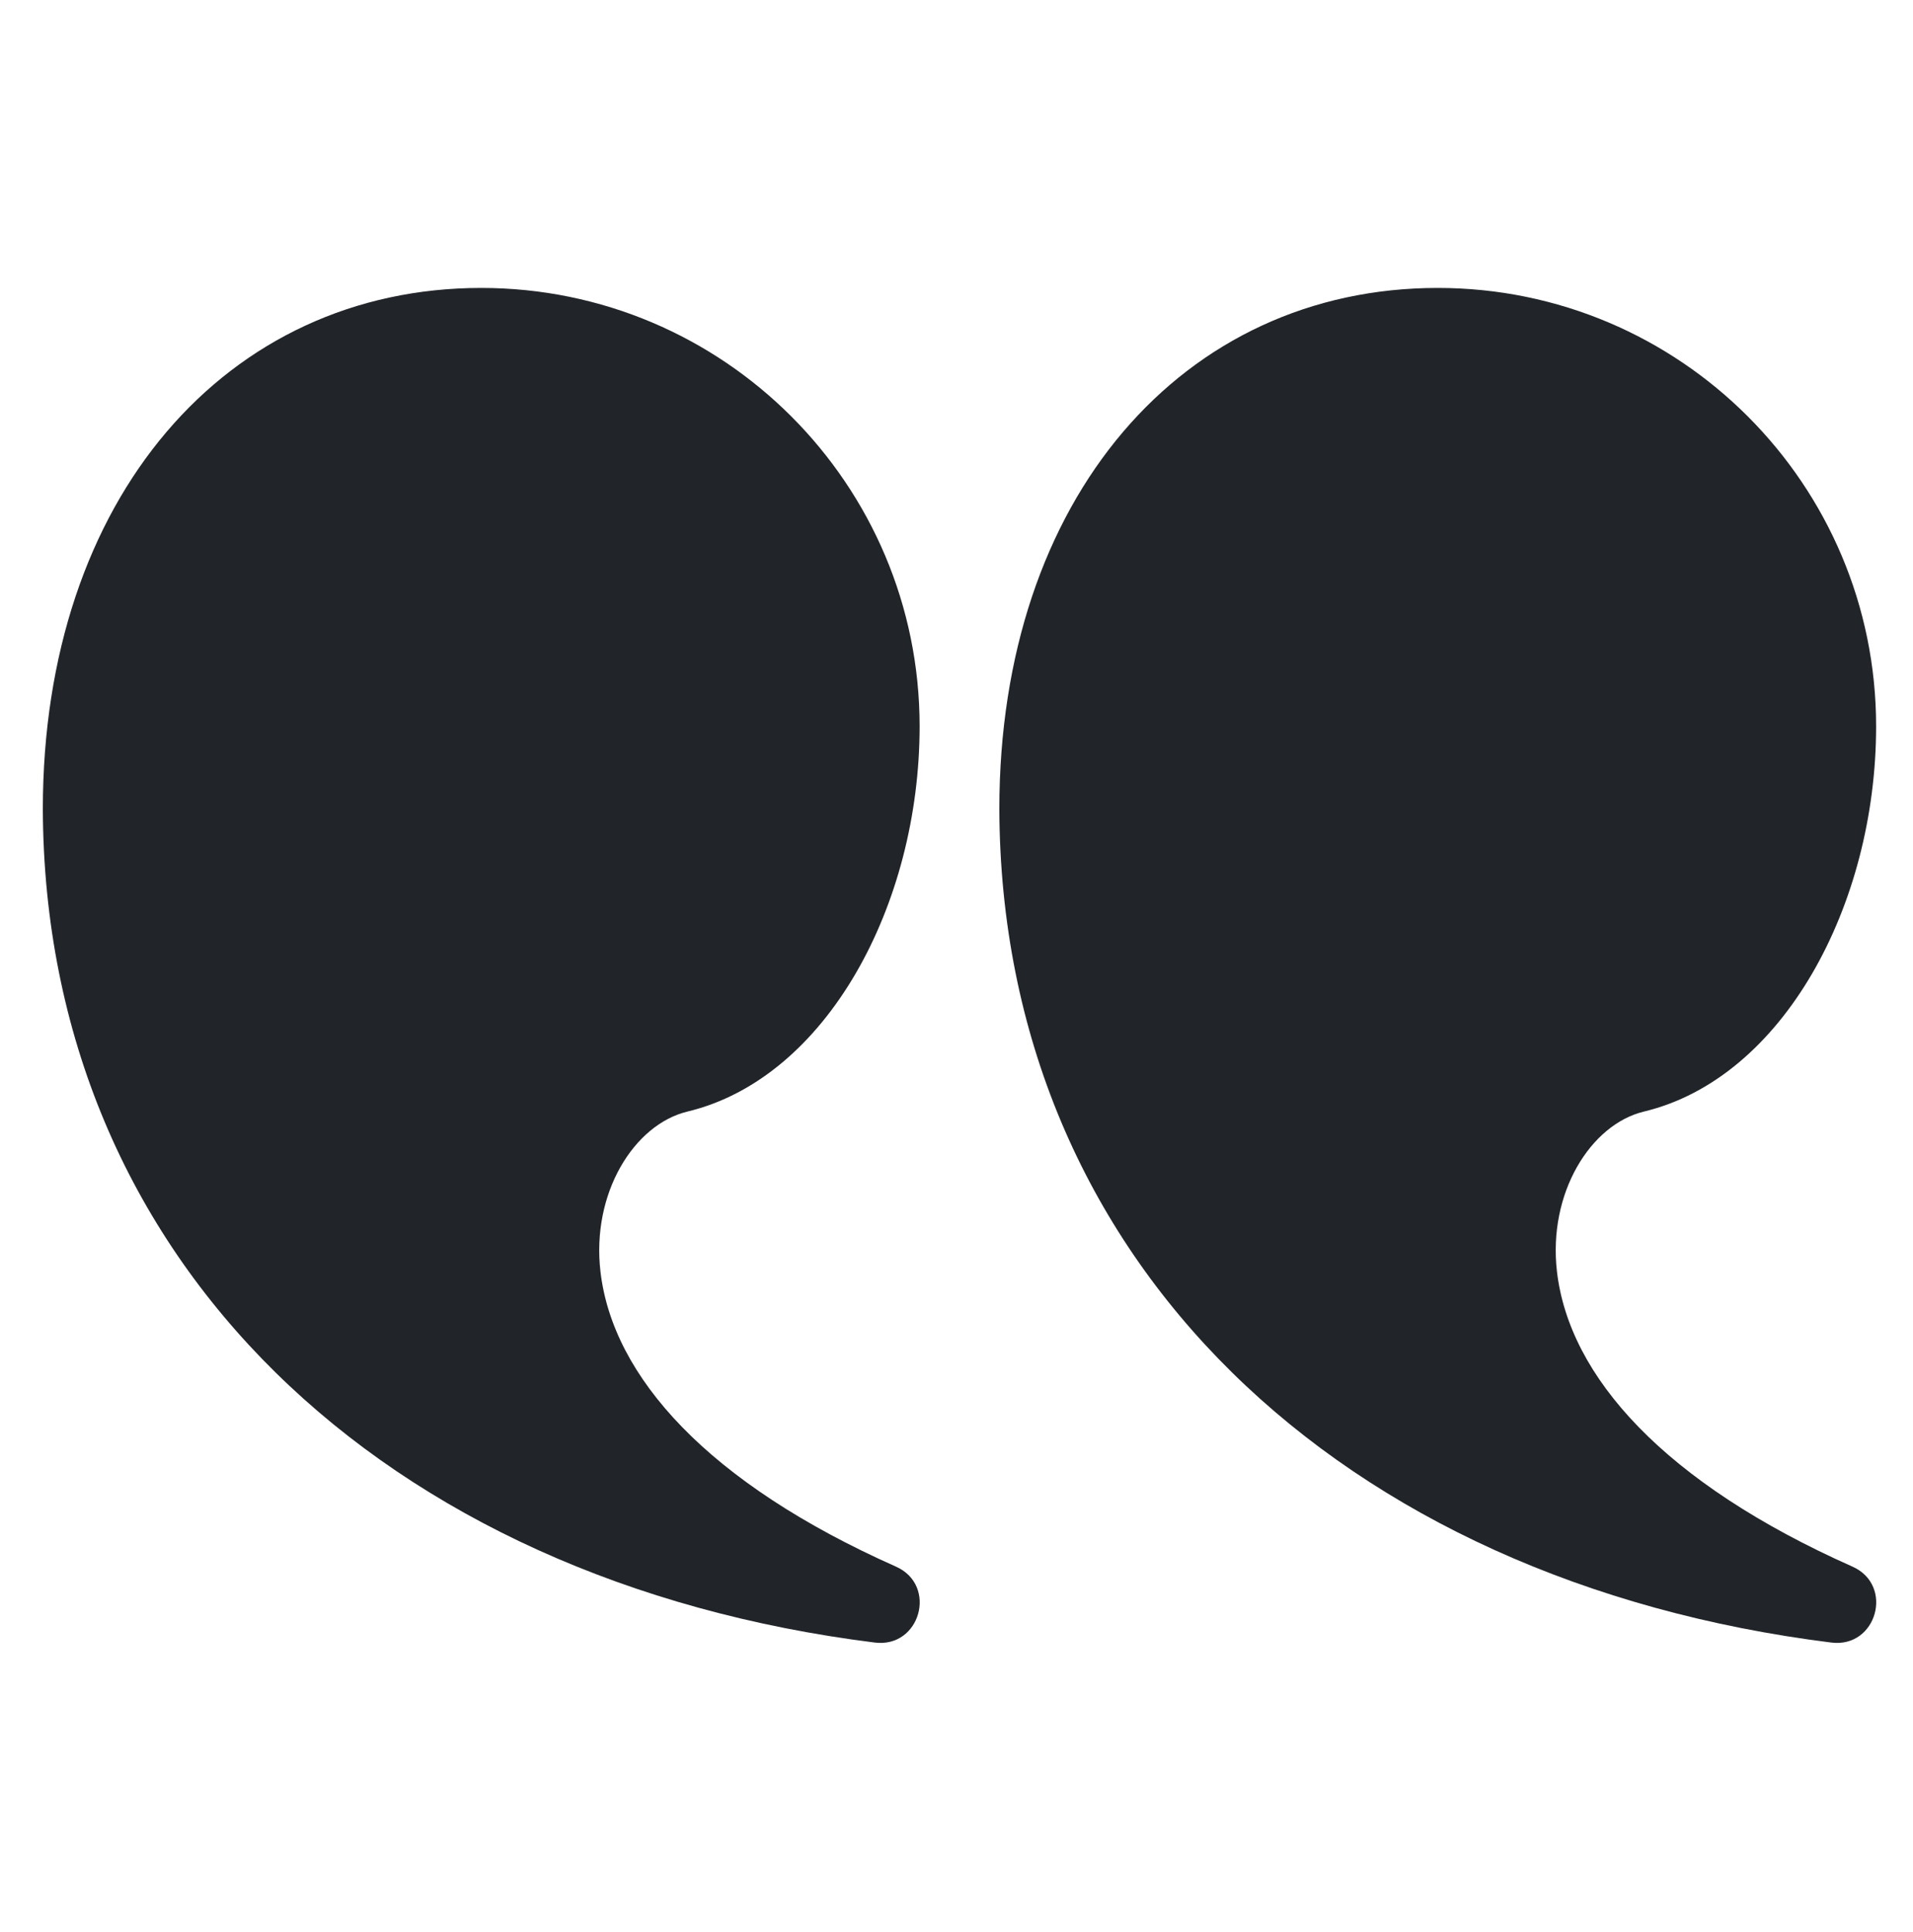
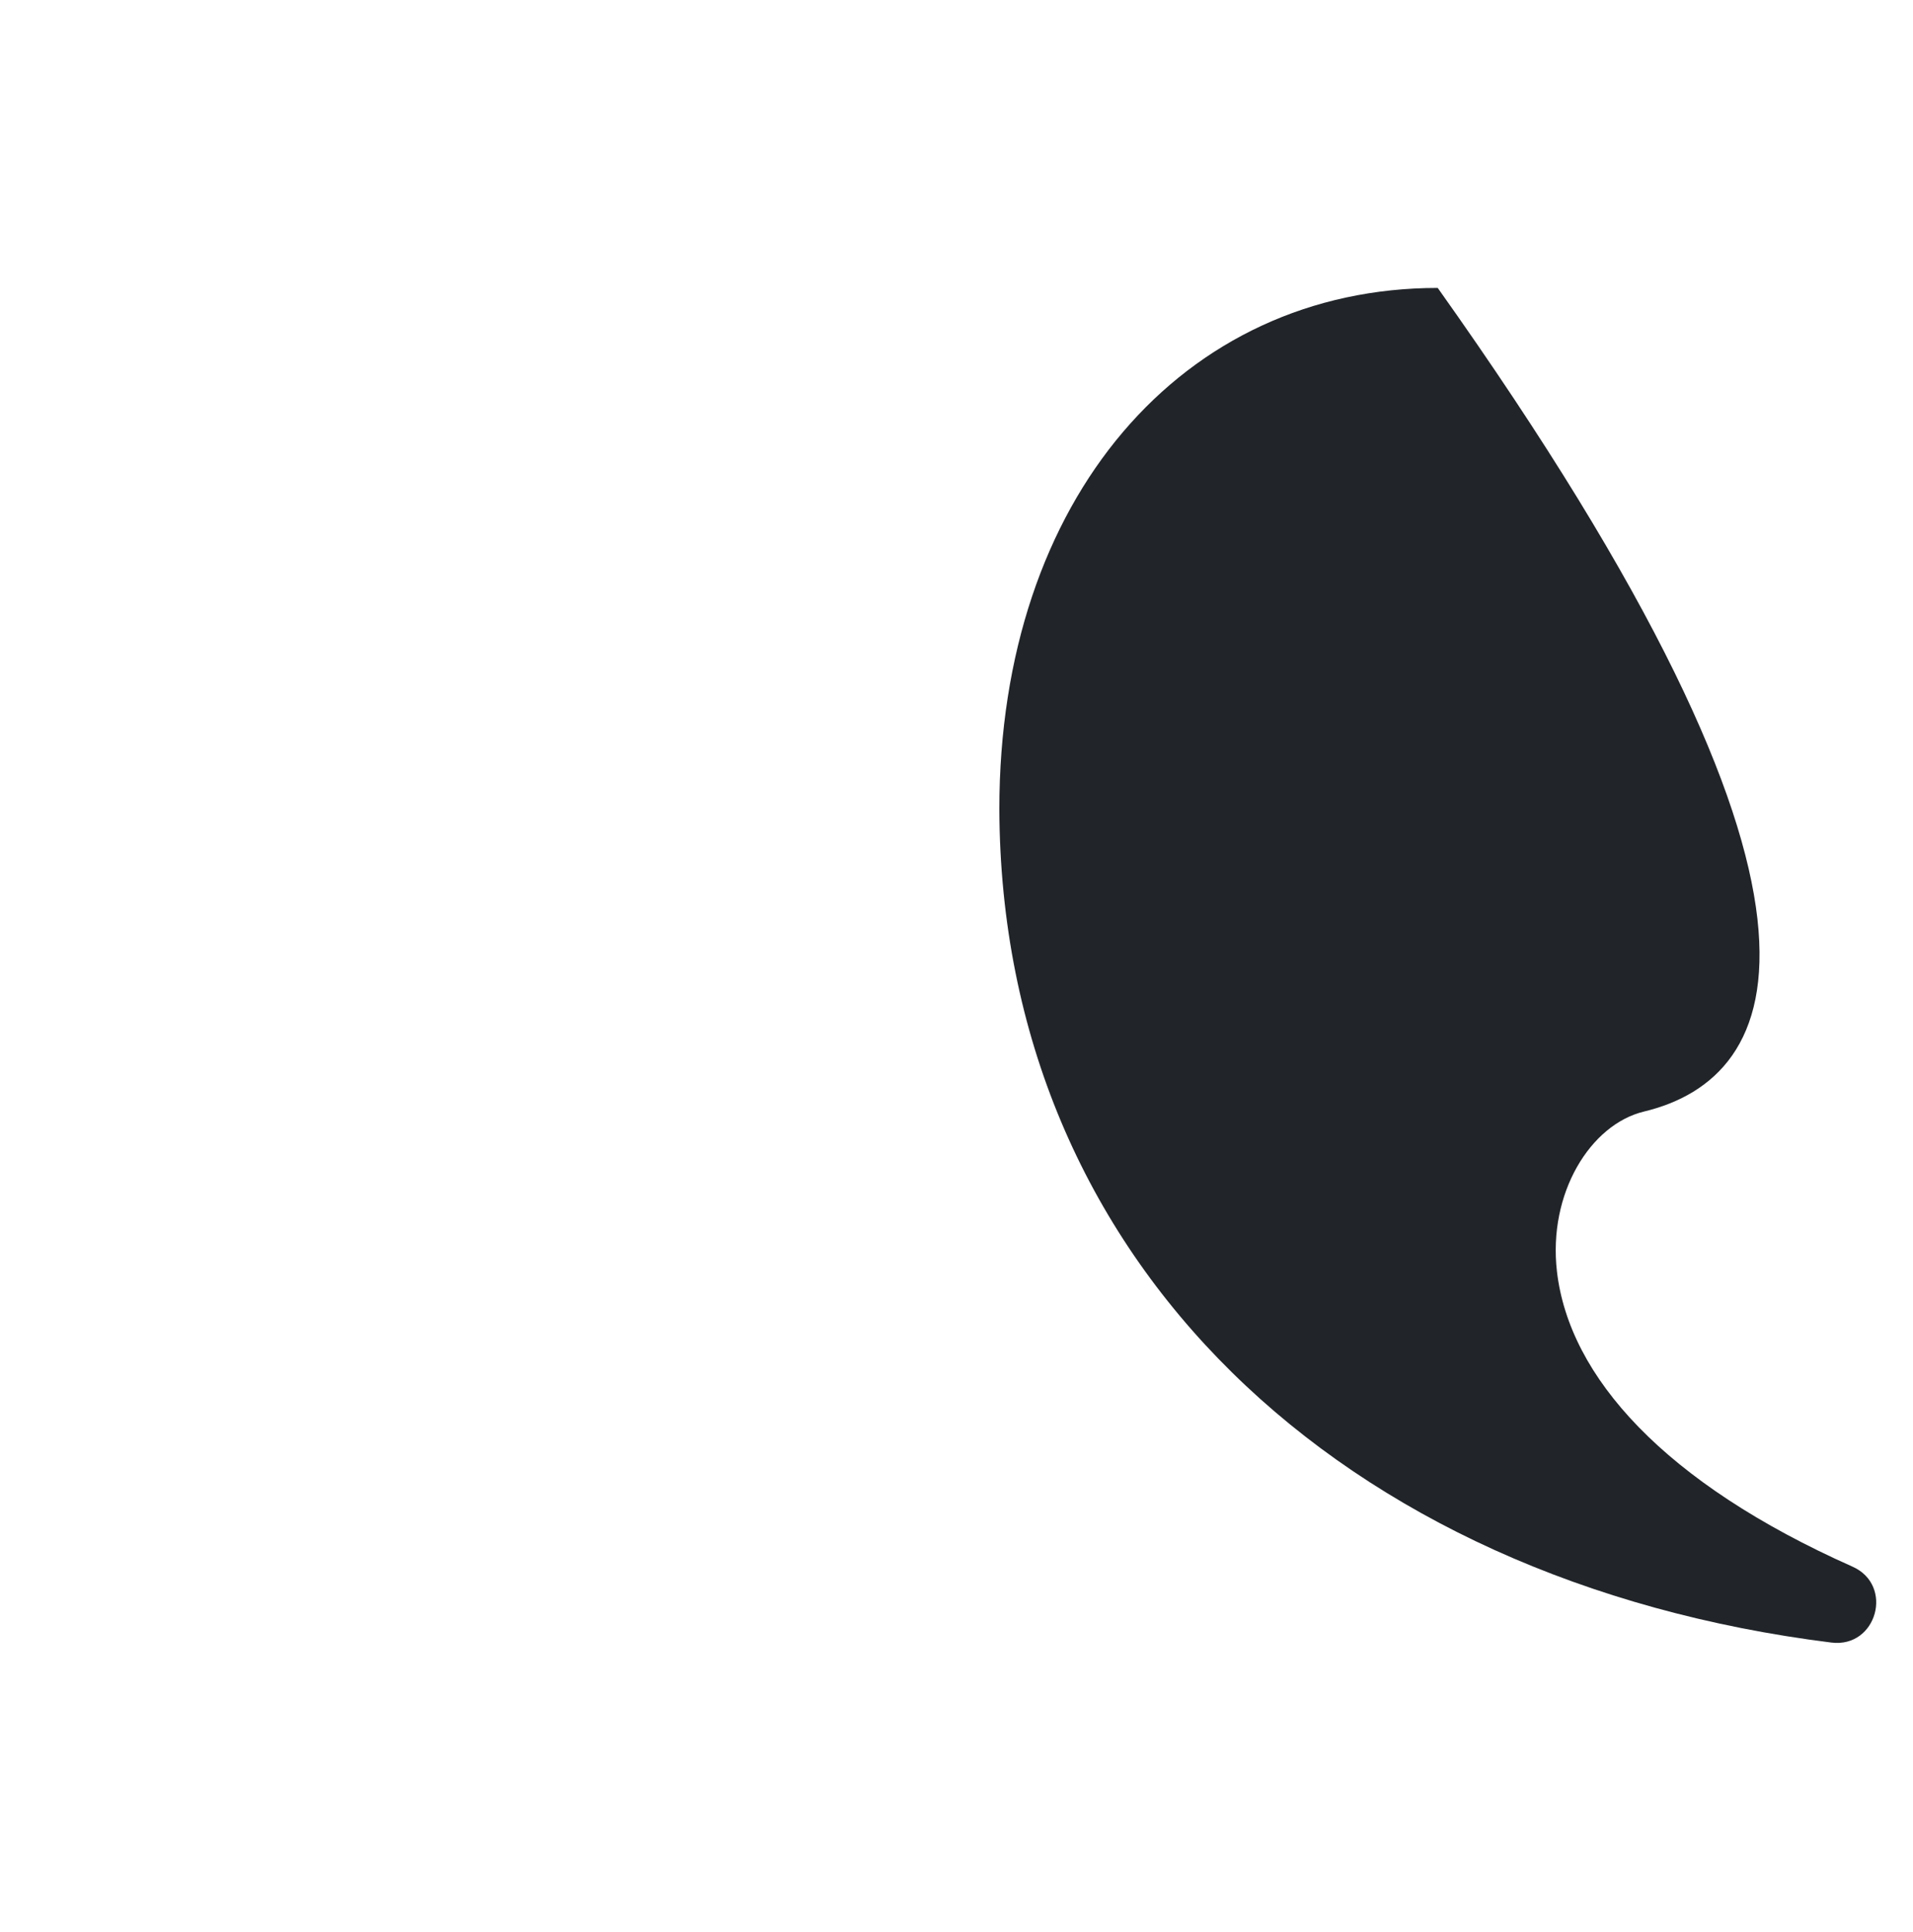
<svg xmlns="http://www.w3.org/2000/svg" width="100" height="101" viewBox="0 0 100 101" fill="none">
-   <path d="M75.156 15.052C87.812 15.052 98.072 25.312 98.072 37.969C98.072 47.317 93.206 56.362 85.942 58.108C83.141 58.781 80.909 62.376 81.389 66.481C82.031 71.974 86.999 77.525 96.835 81.899C99.025 82.873 98.108 86.167 95.73 85.869C70.094 82.66 52.324 65.947 52.239 42.302C52.239 26.04 61.846 15.052 75.156 15.052Z" fill="#212529" />
-   <path d="M25.155 15.052C37.812 15.052 48.072 25.312 48.072 37.969C48.072 47.317 43.205 56.362 35.942 58.108C33.141 58.781 30.909 62.376 31.389 66.481C32.03 71.974 36.998 77.525 46.835 81.899C49.025 82.873 48.108 86.167 45.73 85.869C20.094 82.66 2.324 65.947 2.239 42.302C2.239 26.04 11.846 15.052 25.155 15.052Z" fill="#212529" />
+   <path d="M75.156 15.052C98.072 47.317 93.206 56.362 85.942 58.108C83.141 58.781 80.909 62.376 81.389 66.481C82.031 71.974 86.999 77.525 96.835 81.899C99.025 82.873 98.108 86.167 95.73 85.869C70.094 82.66 52.324 65.947 52.239 42.302C52.239 26.04 61.846 15.052 75.156 15.052Z" fill="#212529" />
</svg>